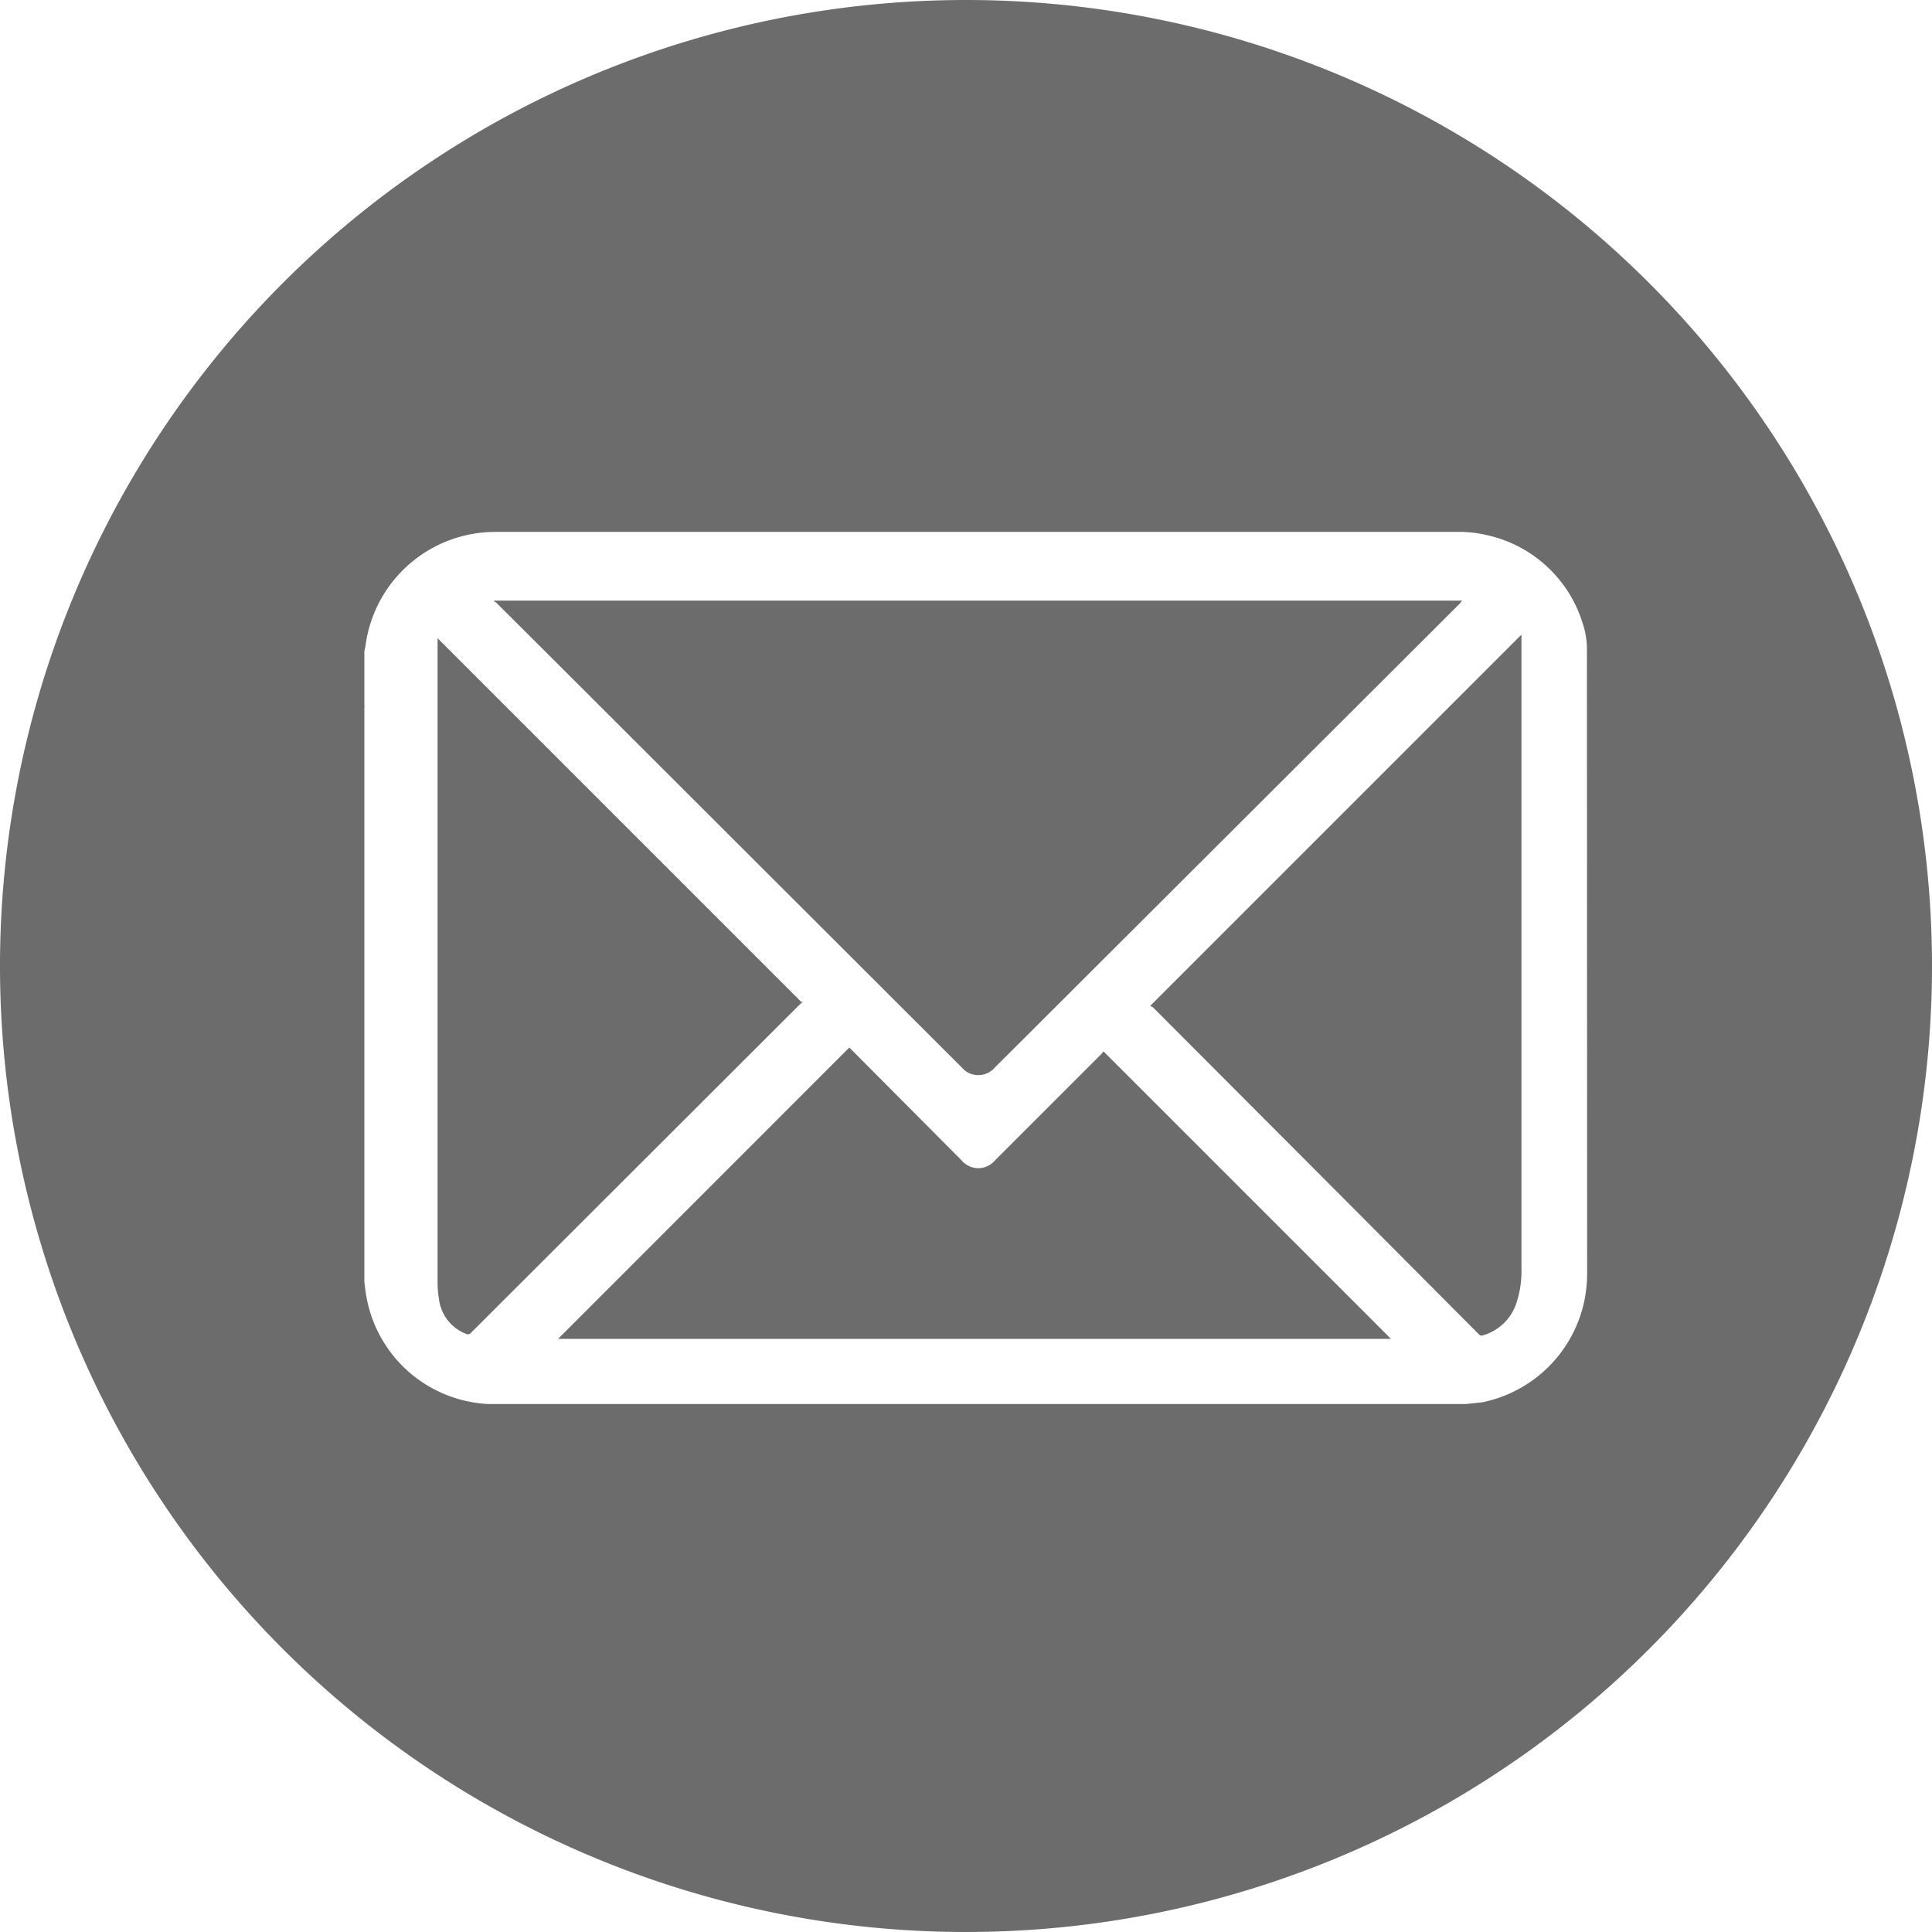
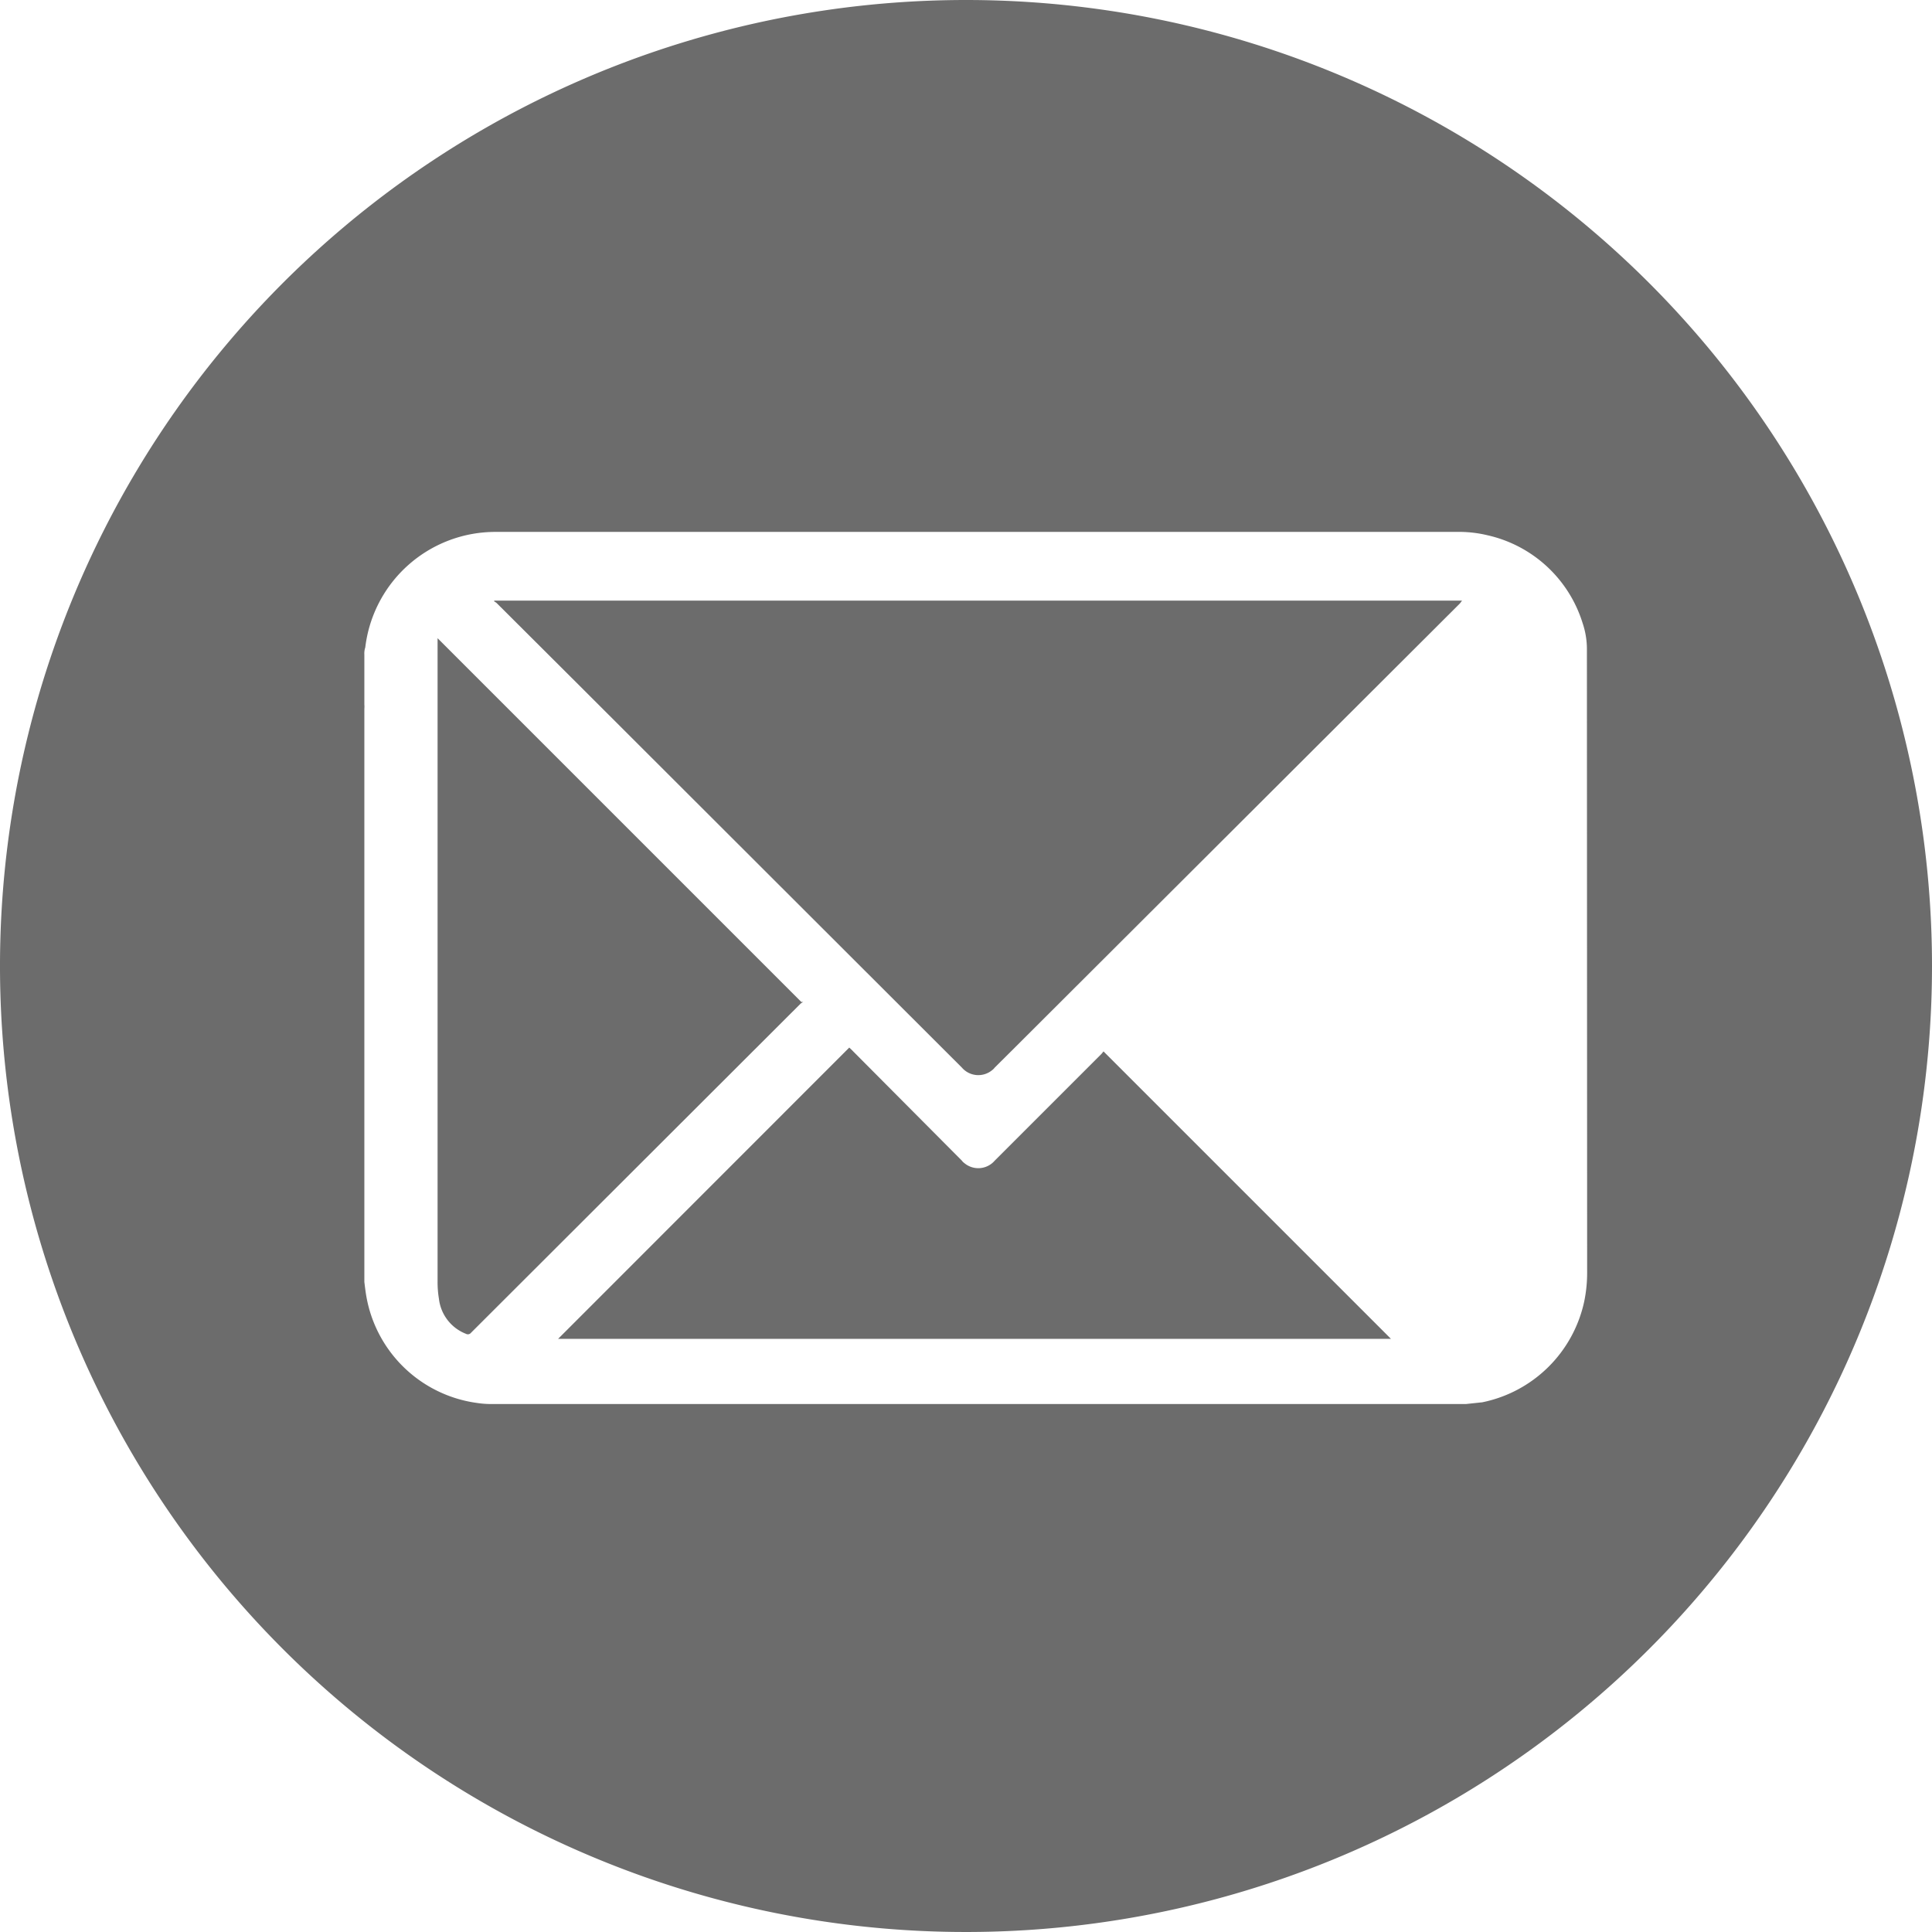
<svg xmlns="http://www.w3.org/2000/svg" viewBox="0 0 166.5 166.5">
  <defs>
    <style>.cls-1{fill:#6c6c6c;}</style>
  </defs>
  <g id="Ebene_2" data-name="Ebene 2">
    <g id="Ebene_1-2" data-name="Ebene 1">
      <g id="Ebene_1-2-2" data-name="Ebene 1-2">
        <path class="cls-1" d="M69.22,86.35h-.16L37.71,55v55.49a8.9,8.9,0,0,0,.12,1.46,3.69,3.69,0,0,0,2.33,3,.34.34,0,0,0,.43-.09L69,86.49A1.64,1.64,0,0,1,69.22,86.35Z" />
        <path class="cls-1" d="M94.93,90.82l-9.2,9.2a1.87,1.87,0,0,1-2.63.21,1,1,0,0,1-.21-.21l-9.55-9.6-.15-.14L48.1,115.38h71.77L95.1,90.61Z" />
        <path class="cls-1" d="M49.69,58.84,82.89,92a1.87,1.87,0,0,0,2.62.22h0a1,1,0,0,0,.21-.21l1.82-1.81L125.82,52l.18-.24H42.59v.07a1.37,1.37,0,0,1,.2.13Z" />
-         <path class="cls-1" d="M99.35,86.8l17.39,17.43L127.46,115a.29.29,0,0,0,.34.08,4.28,4.28,0,0,0,2.87-2.74,8.84,8.84,0,0,0,.45-3.06V54.69l-32,32Z" />
        <path class="cls-1" d="M83.25,0A83.25,83.25,0,1,0,166.5,83.25,83.25,83.25,0,0,0,83.25,0Zm53.53,109.65a12.13,12.13,0,0,1-.26,2.55,11.29,11.29,0,0,1-8.78,8.65l-1.41.15h-84a8.08,8.08,0,0,1-1.2-.09,11.22,11.22,0,0,1-9.56-9.2c-.07-.4-.12-.82-.17-1.23V61.08a2.16,2.16,0,0,0,0-.36v-4.3a1.71,1.71,0,0,1,.08-.63,11.29,11.29,0,0,1,11.27-9.95h82.77a10.54,10.54,0,0,1,2.68.29,11.14,11.14,0,0,1,8.19,7.57,7,7,0,0,1,.37,2.32Z" />
      </g>
    </g>
  </g>
</svg>